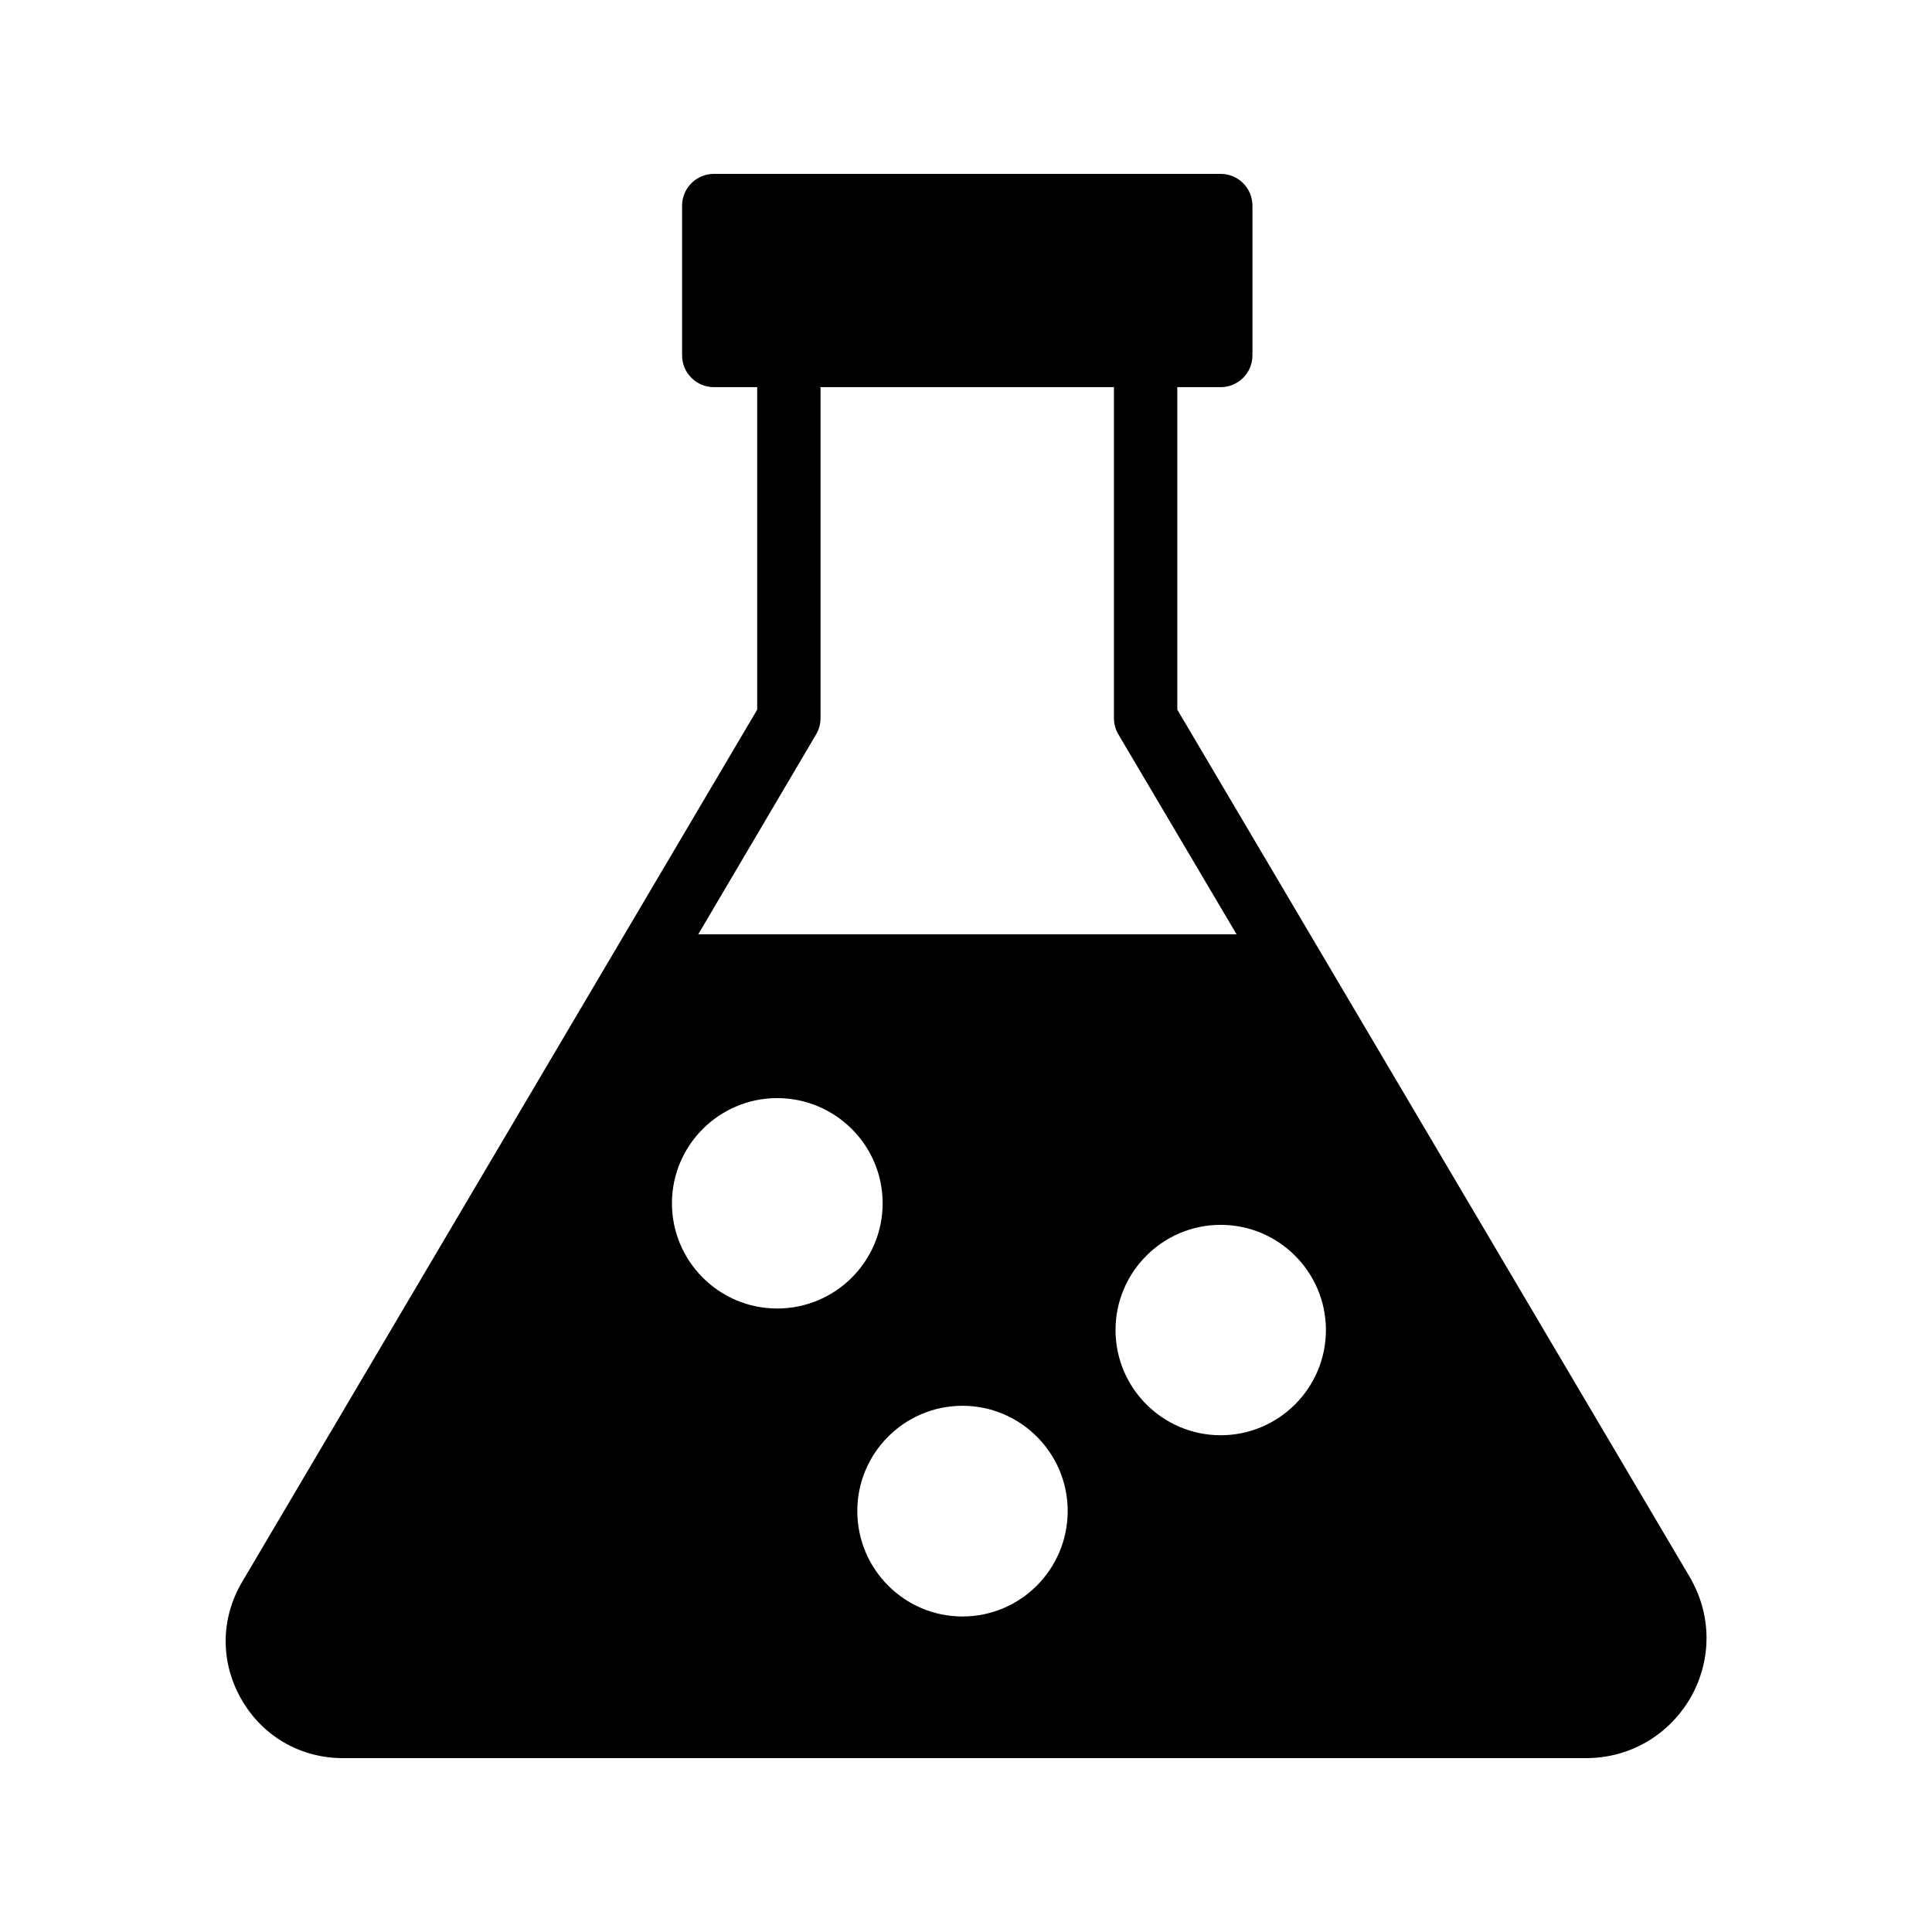
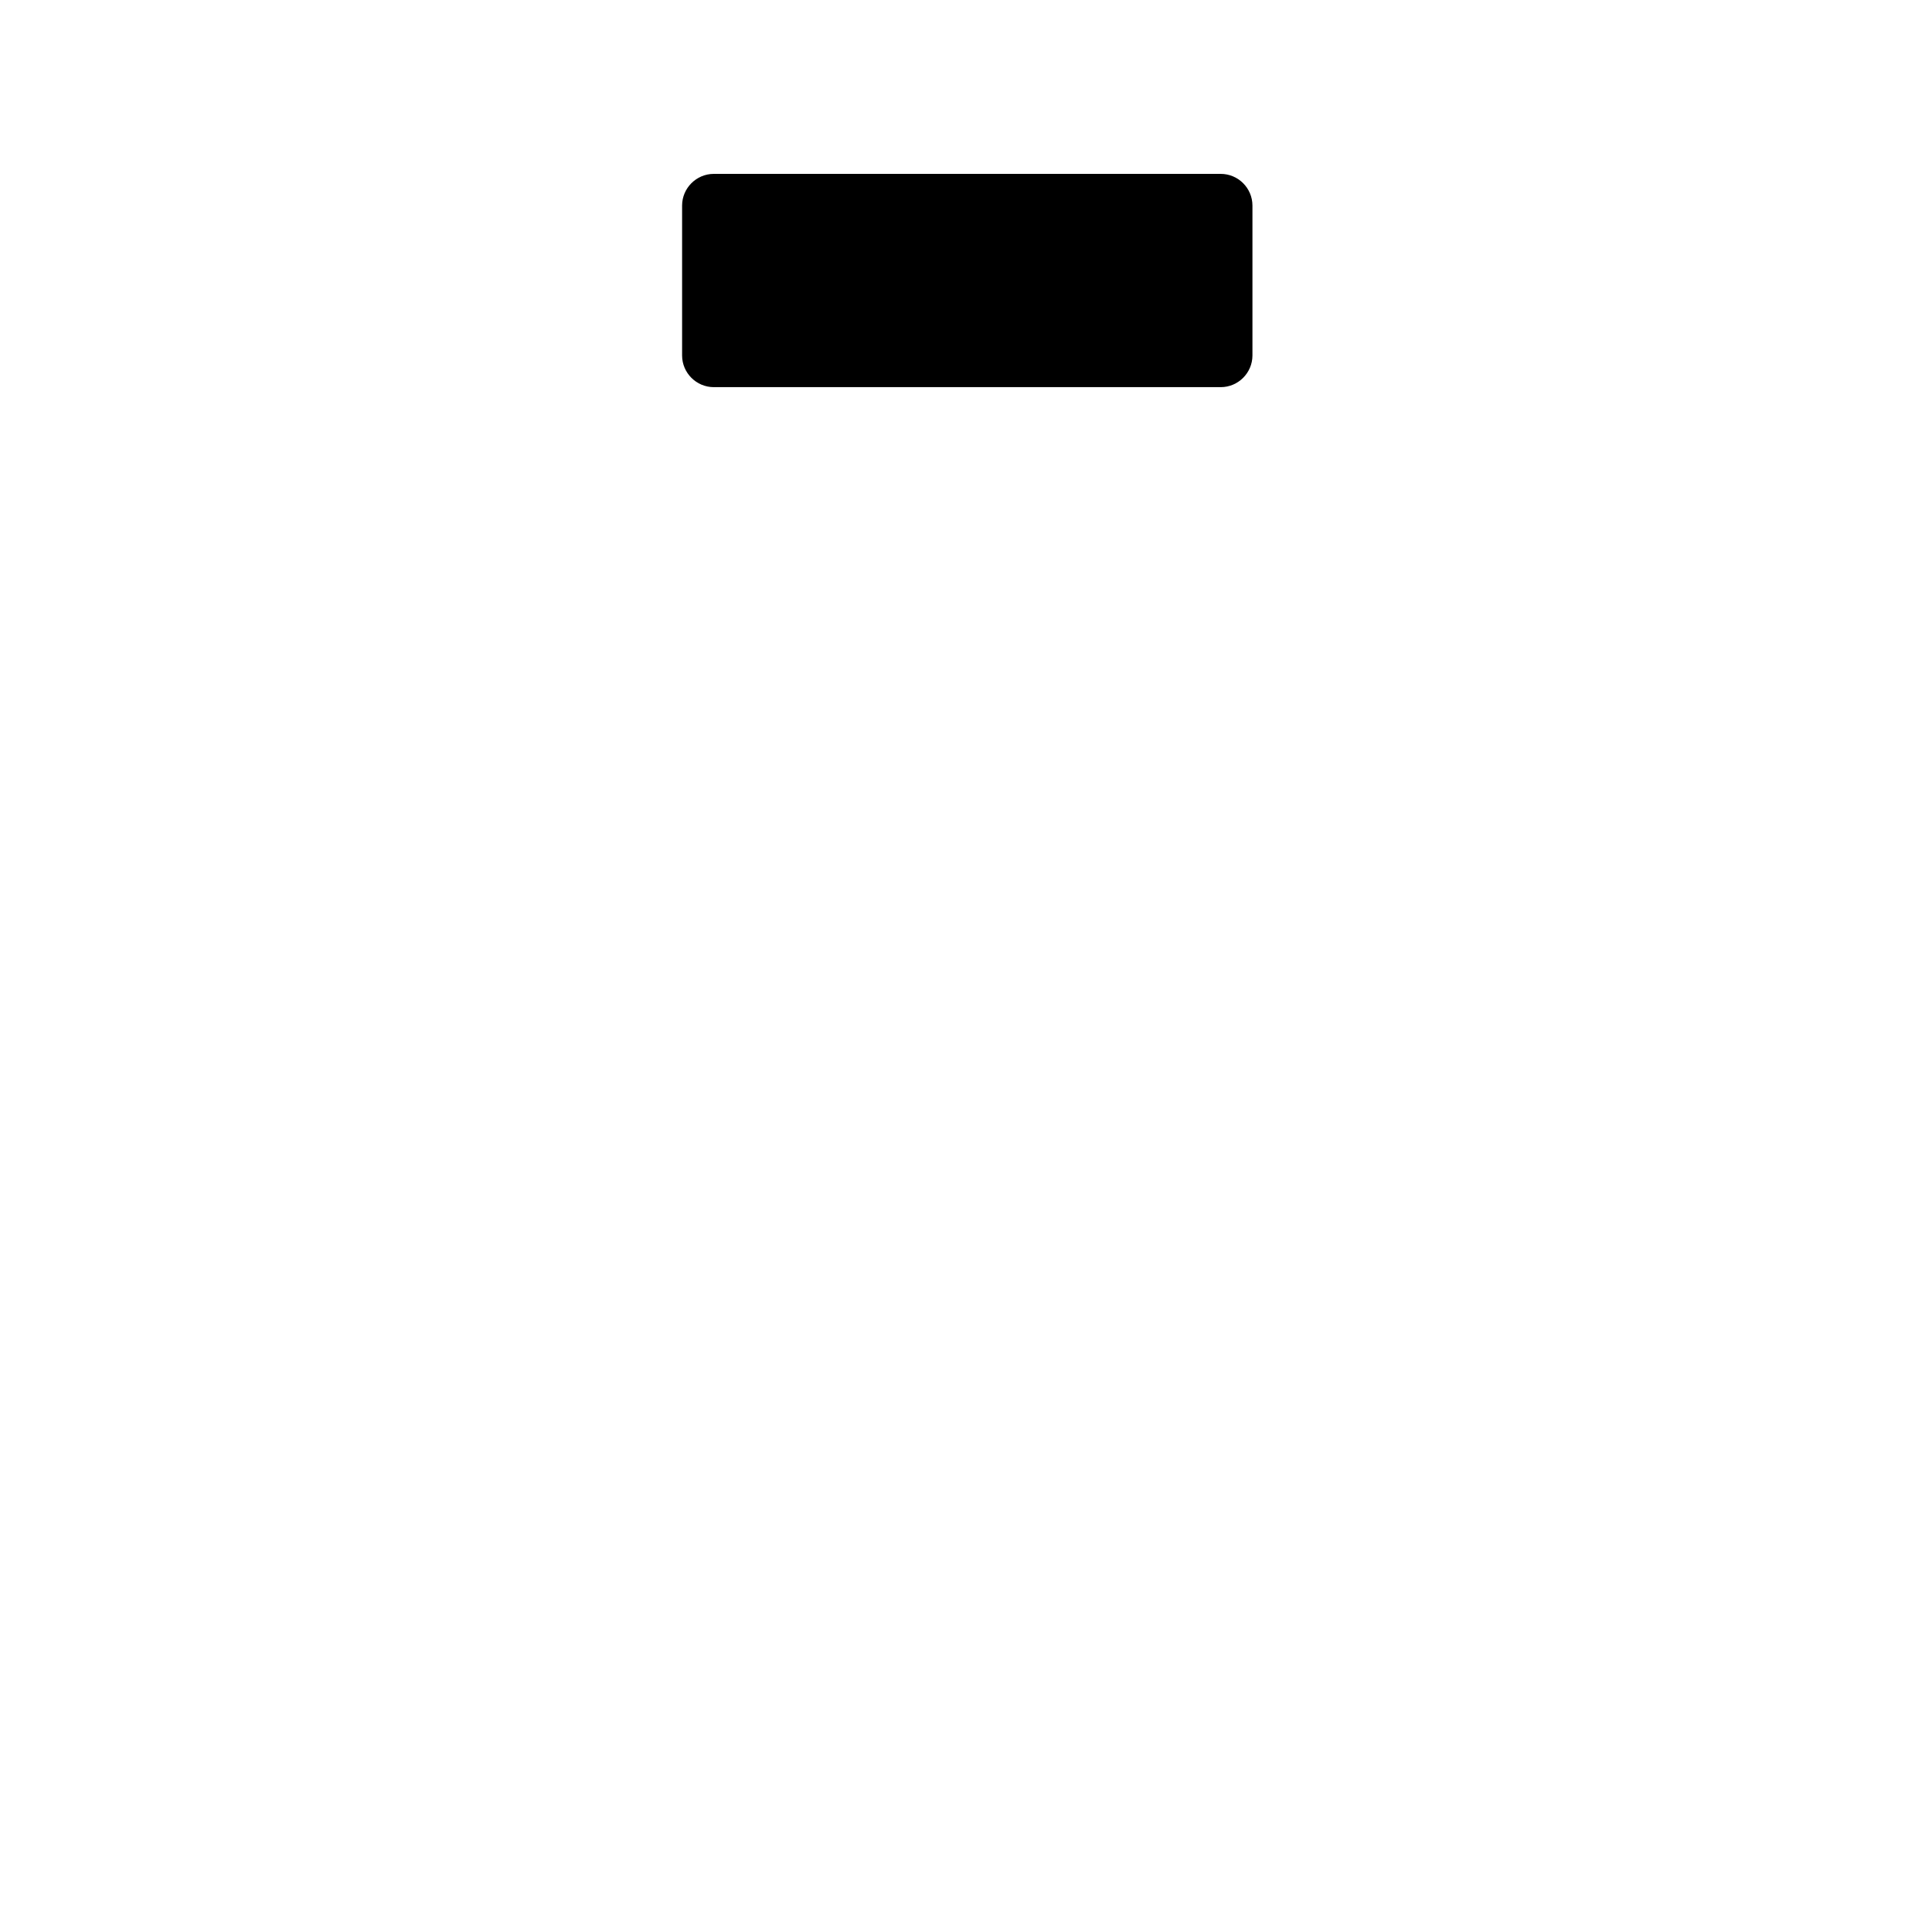
<svg xmlns="http://www.w3.org/2000/svg" fill="#000000" width="800px" height="800px" version="1.1" viewBox="144 144 512 512">
  <g>
    <path d="m475.91 198.48v39.719c0 4.617-3.777 8.398-8.398 8.398h-134.35c-4.617 0-8.398-3.777-8.398-8.398v-39.719c0-4.617 3.777-8.398 8.398-8.398h134.35c4.621 0 8.398 3.777 8.398 8.398z" />
-     <path d="m447.61 229.79c-4.617 0-8.398 3.695-8.398 8.398v8.398h16.793v-8.398c0-4.703-3.691-8.398-8.395-8.398zm-94.551 0c-4.617 0-8.398 3.695-8.398 8.398v8.398h16.793v-8.398c0.004-4.703-3.773-8.398-8.395-8.398z" />
-     <path d="m591.78 561.89-135.78-229.82v-85.477h-16.793v87.746c0 1.512 0.418 3.023 1.176 4.281l31.32 52.984h-142.66l31.234-52.984c0.754-1.258 1.176-2.769 1.176-4.281v-87.746h-16.793v85.48l-136.45 231.08c-5.793 9.742-5.879 21.328-0.25 31.152 5.539 9.742 15.617 15.617 26.867 15.617h329.49c11.586 0 21.914-6.047 27.711-16.039 5.707-10.074 5.625-21.996-0.254-31.988zm-241.83-71.121c-15.367 0-27.879-12.512-27.879-27.879s12.512-27.879 27.879-27.879c15.449 0 27.961 12.512 27.961 27.879s-12.512 27.879-27.961 27.879zm49.121 81.617c-15.367 0-27.879-12.512-27.879-27.961 0-15.367 12.512-27.879 27.879-27.879 15.367 0 27.879 12.512 27.879 27.879 0 15.449-12.512 27.961-27.879 27.961zm68.434-48.031c-15.367 0-27.879-12.512-27.879-27.879 0-15.367 12.512-27.879 27.879-27.879 15.367 0 27.879 12.512 27.879 27.879 0 15.367-12.512 27.879-27.879 27.879z" />
  </g>
</svg>